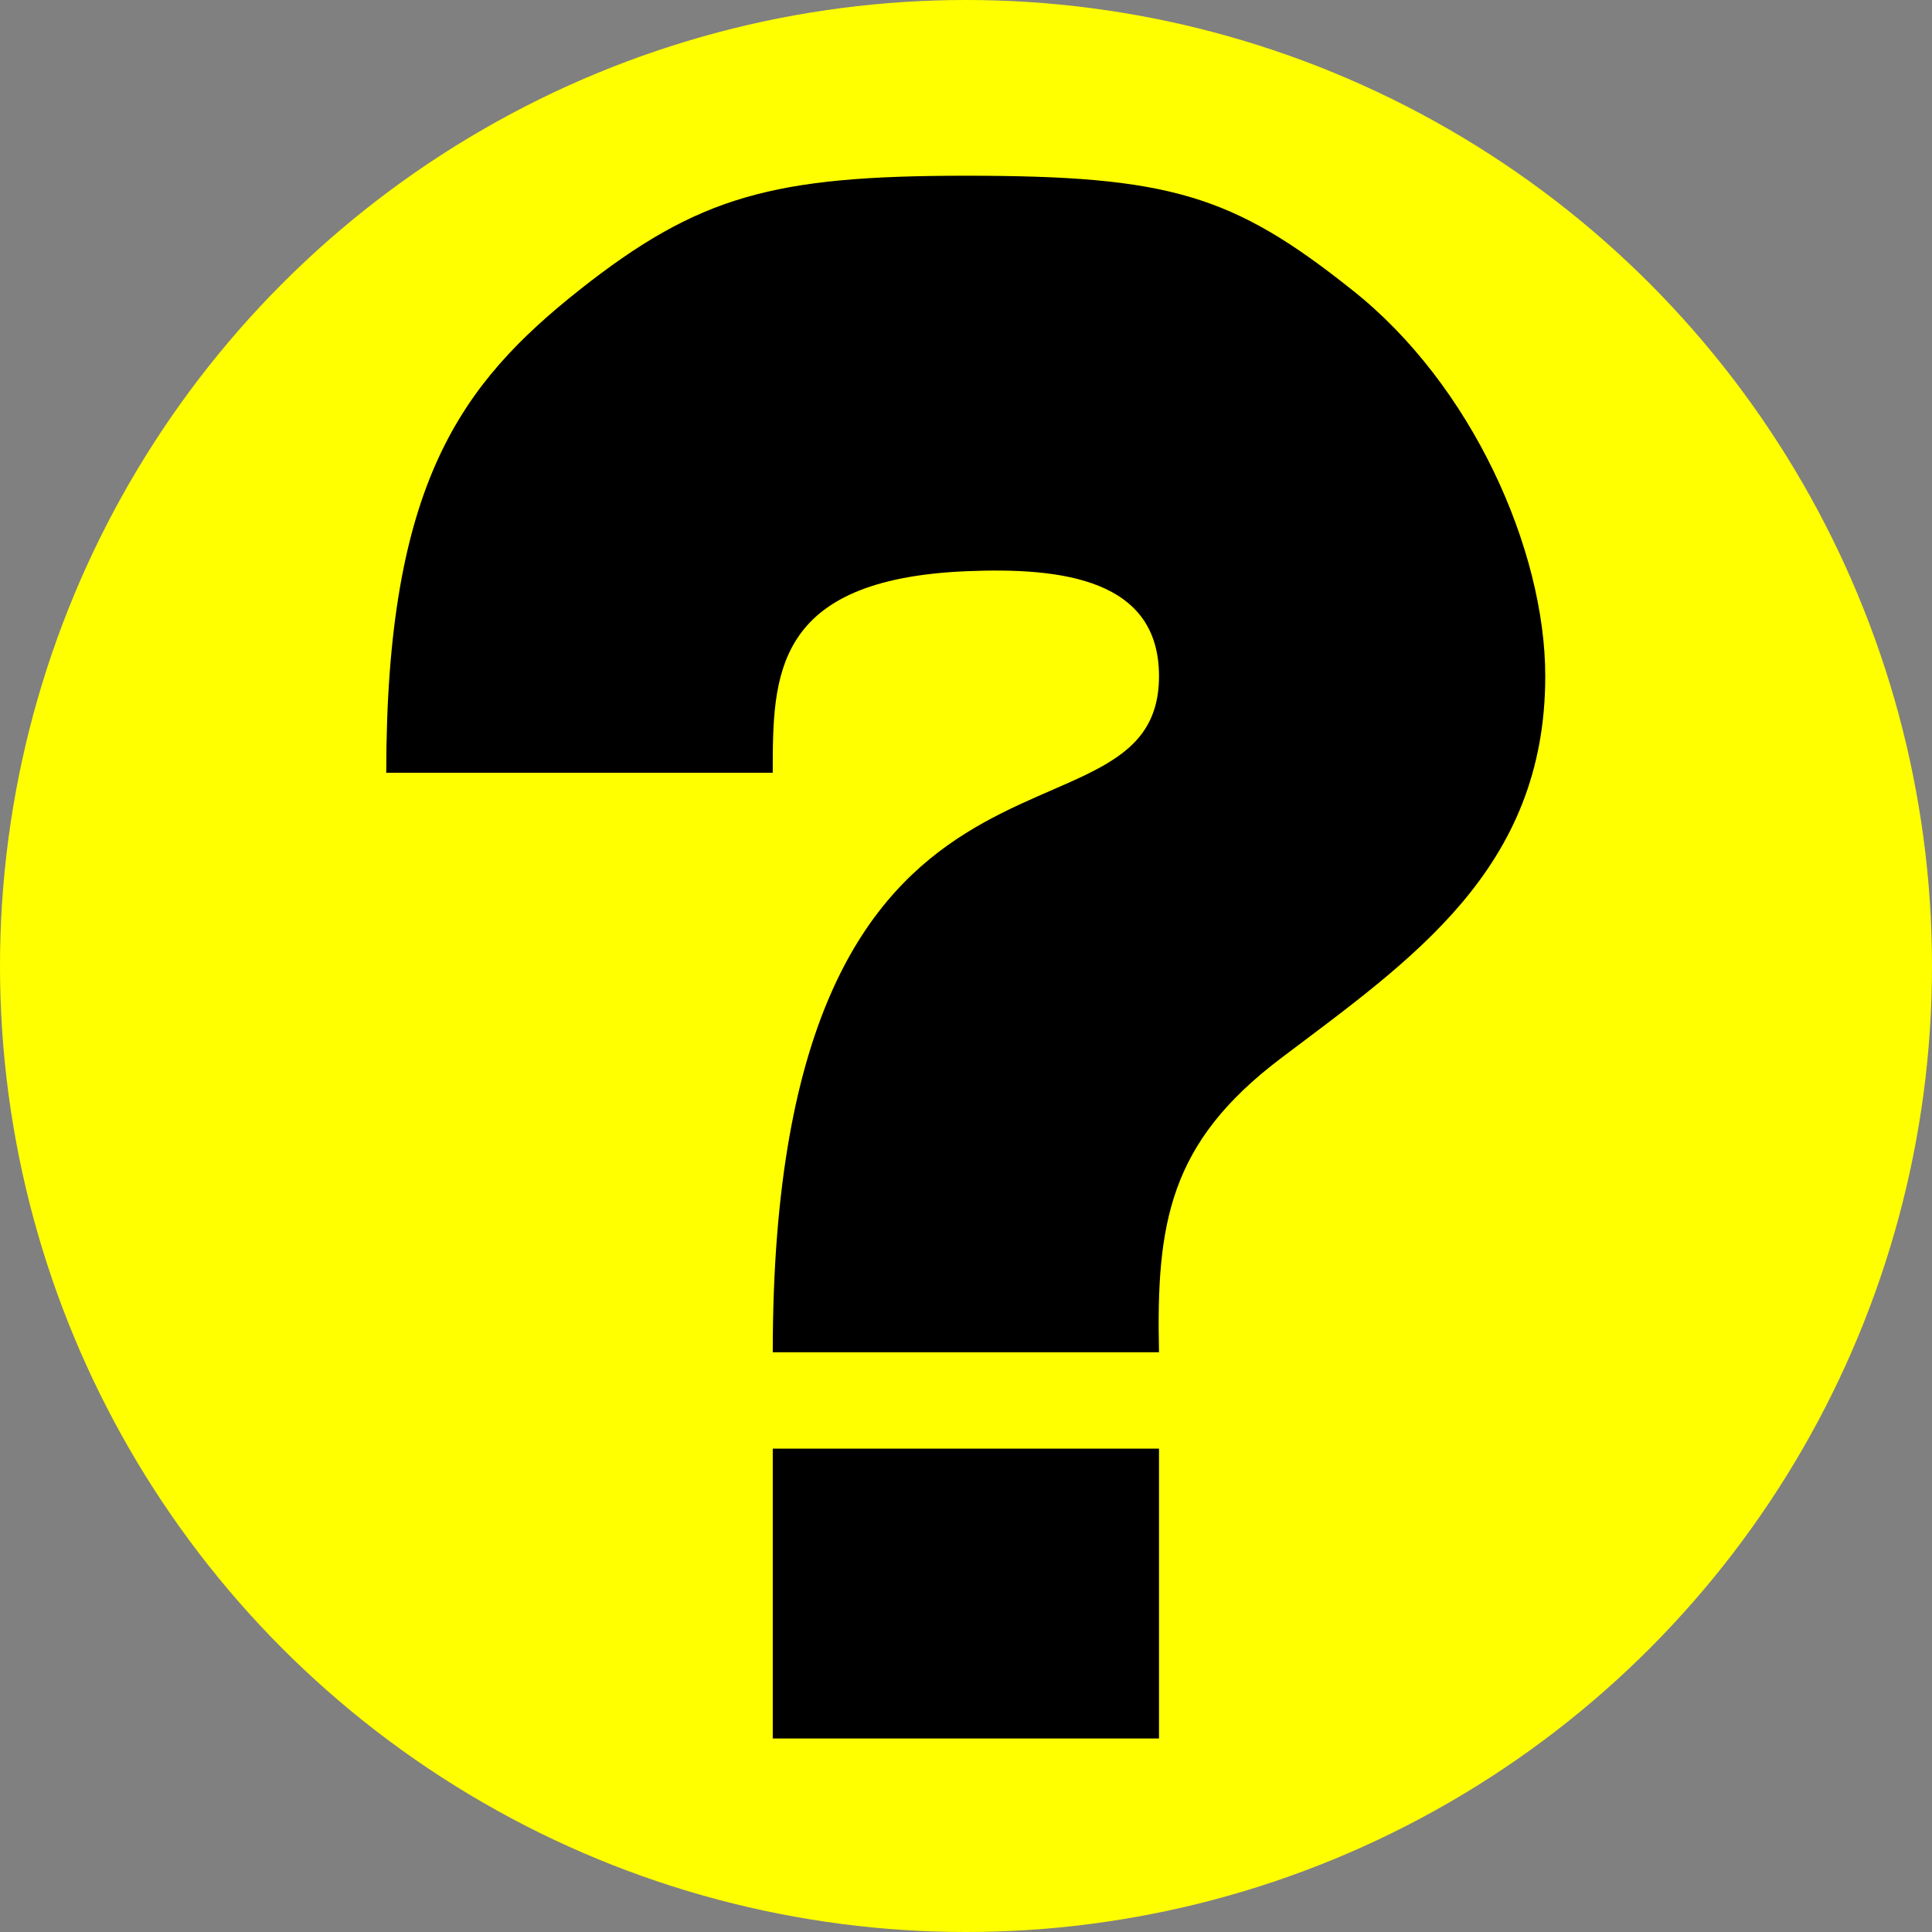
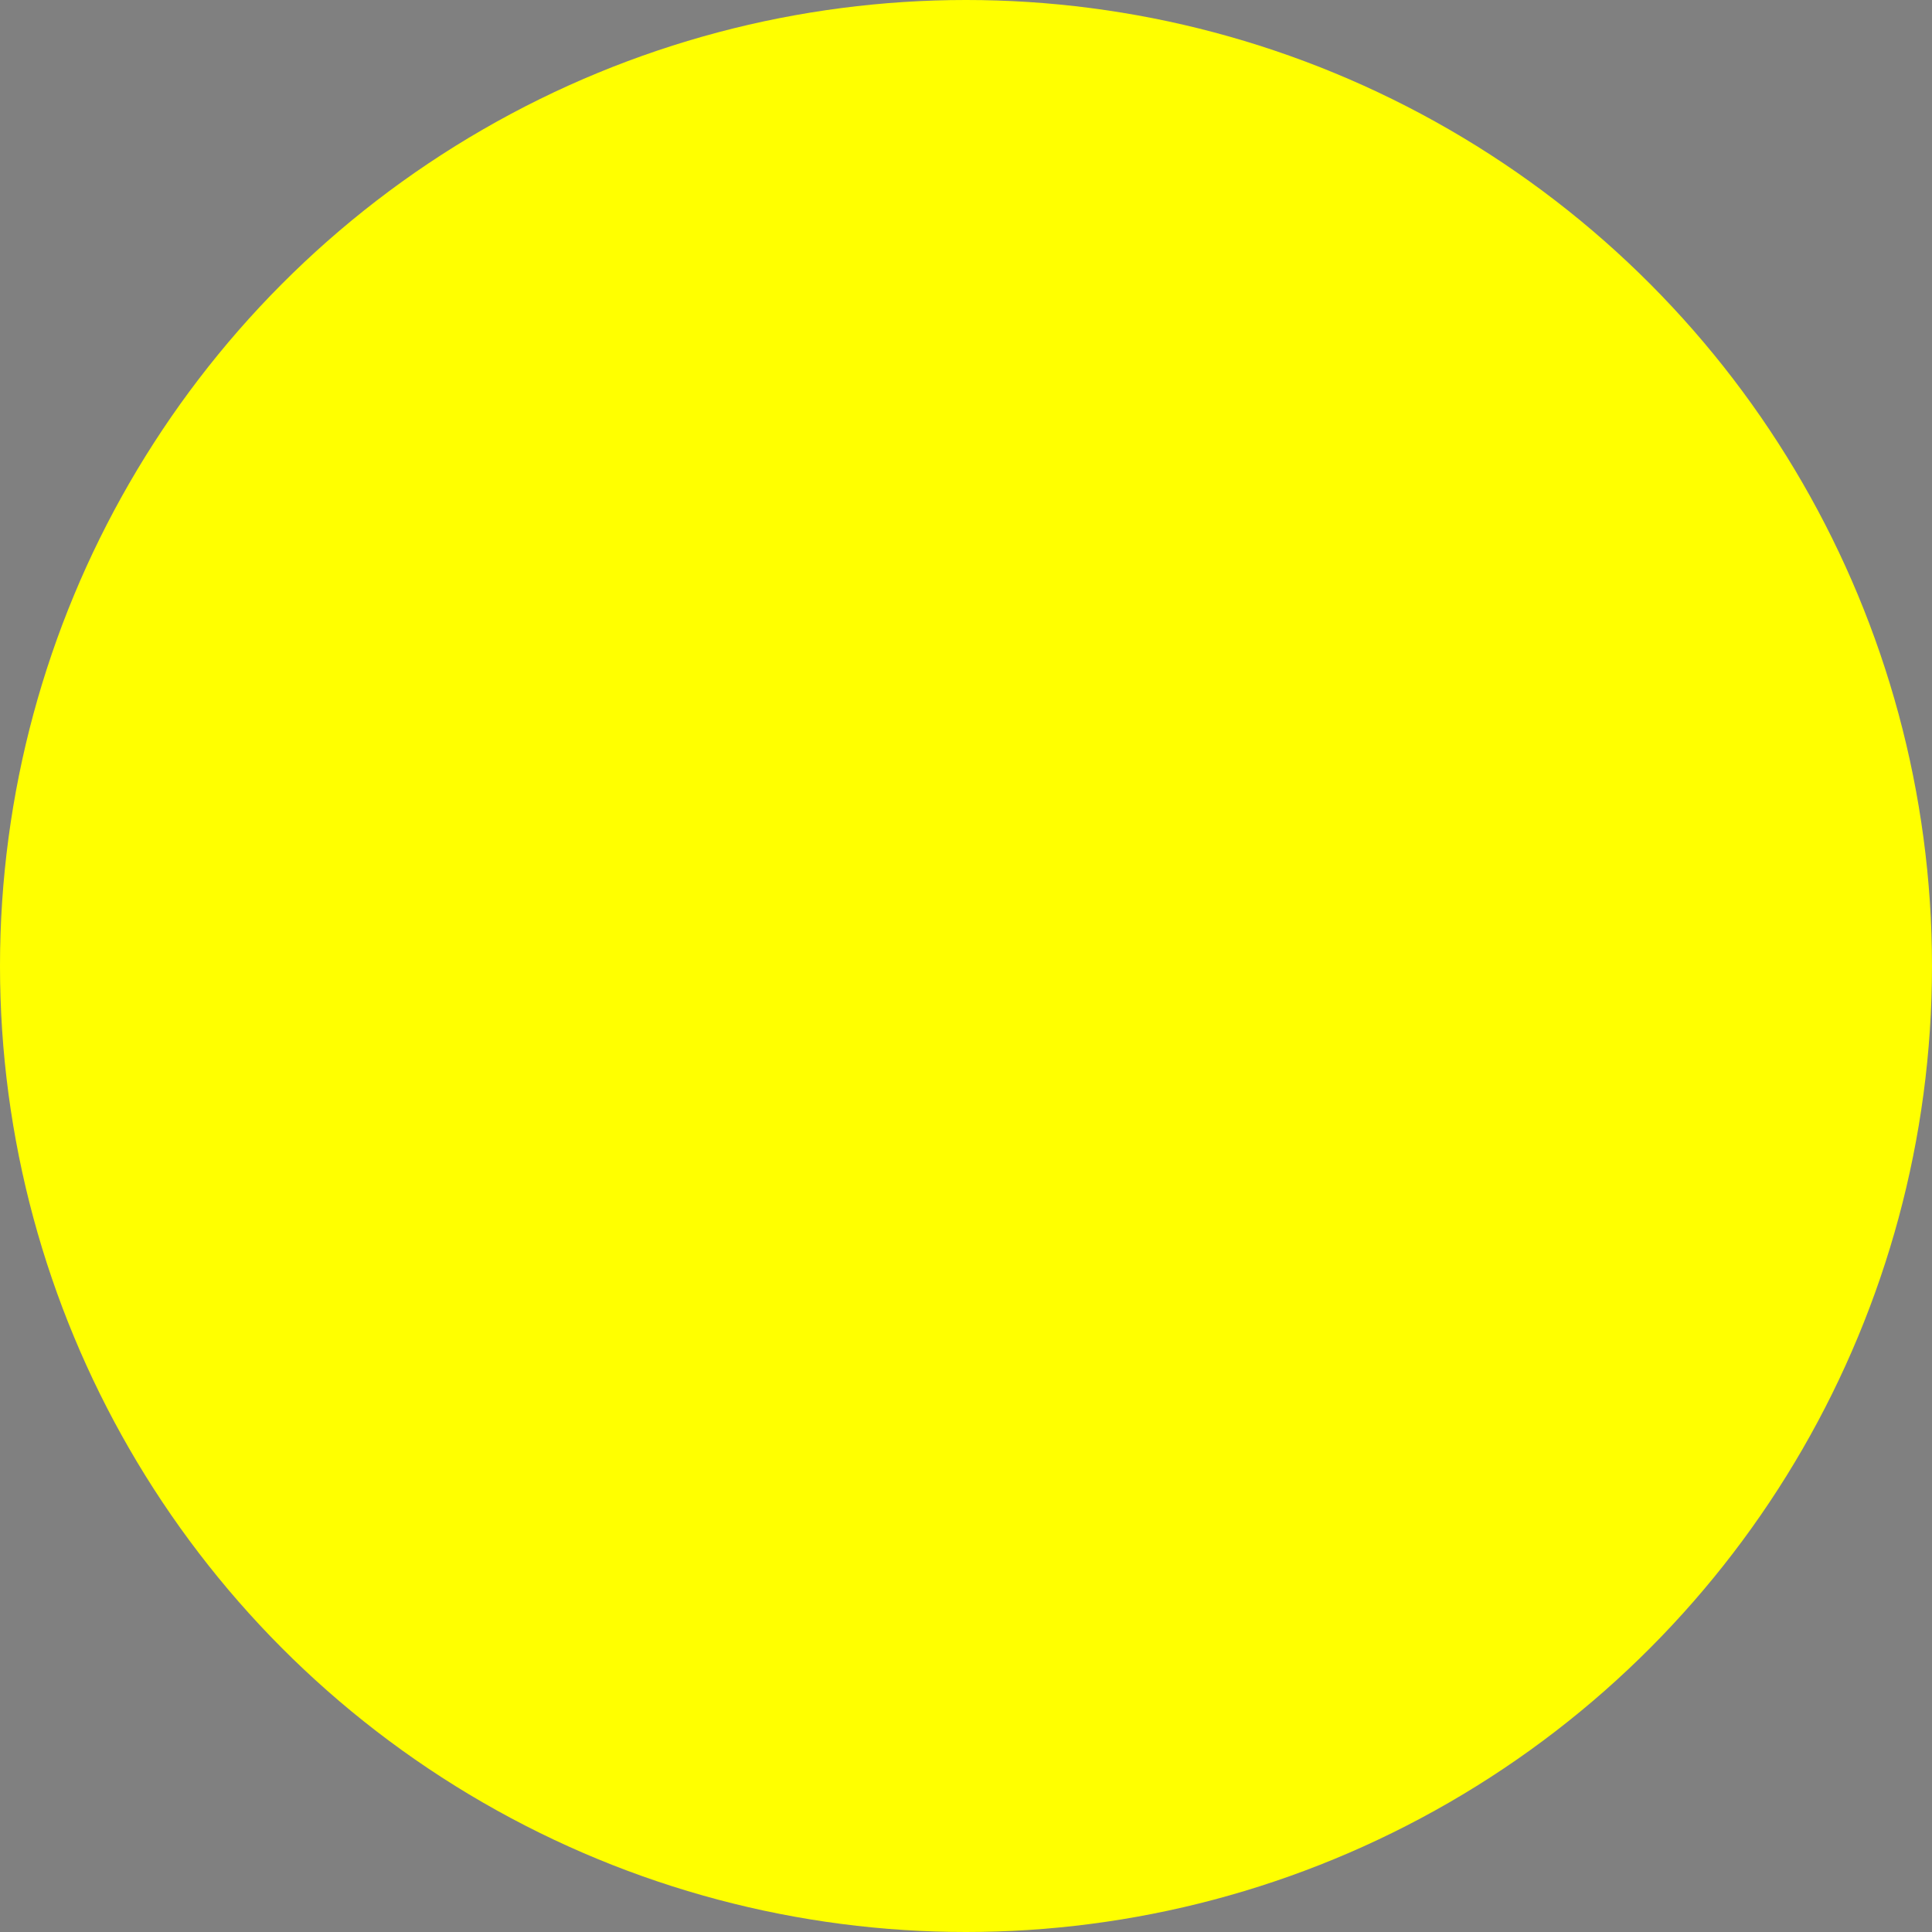
<svg xmlns="http://www.w3.org/2000/svg" xmlns:ns1="http://www.inkscape.org/namespaces/inkscape" xmlns:ns2="http://sodipodi.sourceforge.net/DTD/sodipodi-0.dtd" width="30" height="30" viewBox="0 0 7.938 7.938" version="1.1" id="svg49112" ns1:version="1.3 (0e150ed6c4, 2023-07-21)" ns2:docname="FAQ.svg">
  <rect x="0" y="0" width="7.938" height="7.938" fill="#808080" stroke="none" />
  <ns2:namedview id="namedview49114" pagecolor="#ffffff" bordercolor="#666666" borderopacity="1.0" ns1:pageshadow="2" ns1:pageopacity="0.0" ns1:pagecheckerboard="0" ns1:document-units="mm" showgrid="true" ns1:snap-global="true" ns1:zoom="16" ns1:cx="33.9375" ns1:cy="11.09375" ns1:window-width="2560" ns1:window-height="1369" ns1:window-x="1912" ns1:window-y="-8" ns1:window-maximized="1" ns1:current-layer="layer3" units="px" ns1:showpageshadow="2" ns1:deskcolor="#d1d1d1" showguides="false">
    <ns1:grid type="xygrid" id="grid49266" originx="0" originy="0" spacingy="0.397" spacingx="0.397" units="px" visible="true" />
  </ns2:namedview>
  <defs id="defs49109" />
  <g ns1:groupmode="layer" id="layer3" ns1:label="Manual">
    <circle style="fill:#ffff00;stroke:none;stroke-width:3;stroke-linecap:round;stroke-linejoin:round;fill-opacity:1" id="path1" cx="3.969" cy="3.969" r="3.969" />
-     <path style="font-weight:bold;font-size:10.583px;line-height:1.25;font-family:Arial;-inkscape-font-specification:'Arial, Bold';display:inline;fill:#000000;fill-opacity:1;stroke:none;stroke-width:0.284;stroke-dasharray:none" d="M 4.762,5.556 H 3.175 C 3.175,2.778 4.762,3.572 4.762,2.778 4.762,2.381 4.367,2.33 3.969,2.347 3.175,2.381 3.175,2.778 3.175,3.175 H 1.587 c 0,-1.191 0.308,-1.598 0.794,-1.984 0.489,-0.386 0.795,-0.469 1.587,-0.469 0.834,0 1.095,0.077 1.587,0.469 0.493,0.389 0.794,1.069 0.794,1.587 0,0.794 -0.549,1.164 -1.09,1.573 C 4.805,4.696 4.75,5.024 4.762,5.556 Z m -1.587,1.587 0,-1.191 h 1.587 l 0,1.191 z" id="text10714" aria-label="?" ns2:nodetypes="ccsscccscsccccccc" />
  </g>
  <g ns1:groupmode="layer" id="layer1" ns1:label="Fragezeichen">
-     <path style="display:none;fill:none;stroke:#000000;stroke-width:1.5;stroke-linecap:butt;stroke-linejoin:miter;stroke-dasharray:none;stroke-opacity:1" d="m 1.984,3.572 c 0,0 0,-0.397 0,-0.794 C 1.984,2.381 3.175,1.587 3.969,1.538 4.762,1.488 5.953,2.381 5.953,3.175 c 0,0.794 -1.984,0.794 -1.984,1.191 10e-8,0.397 -10e-8,0.794 -10e-8,0.794" id="path2" ns2:nodetypes="cssssc" />
-   </g>
+     </g>
</svg>